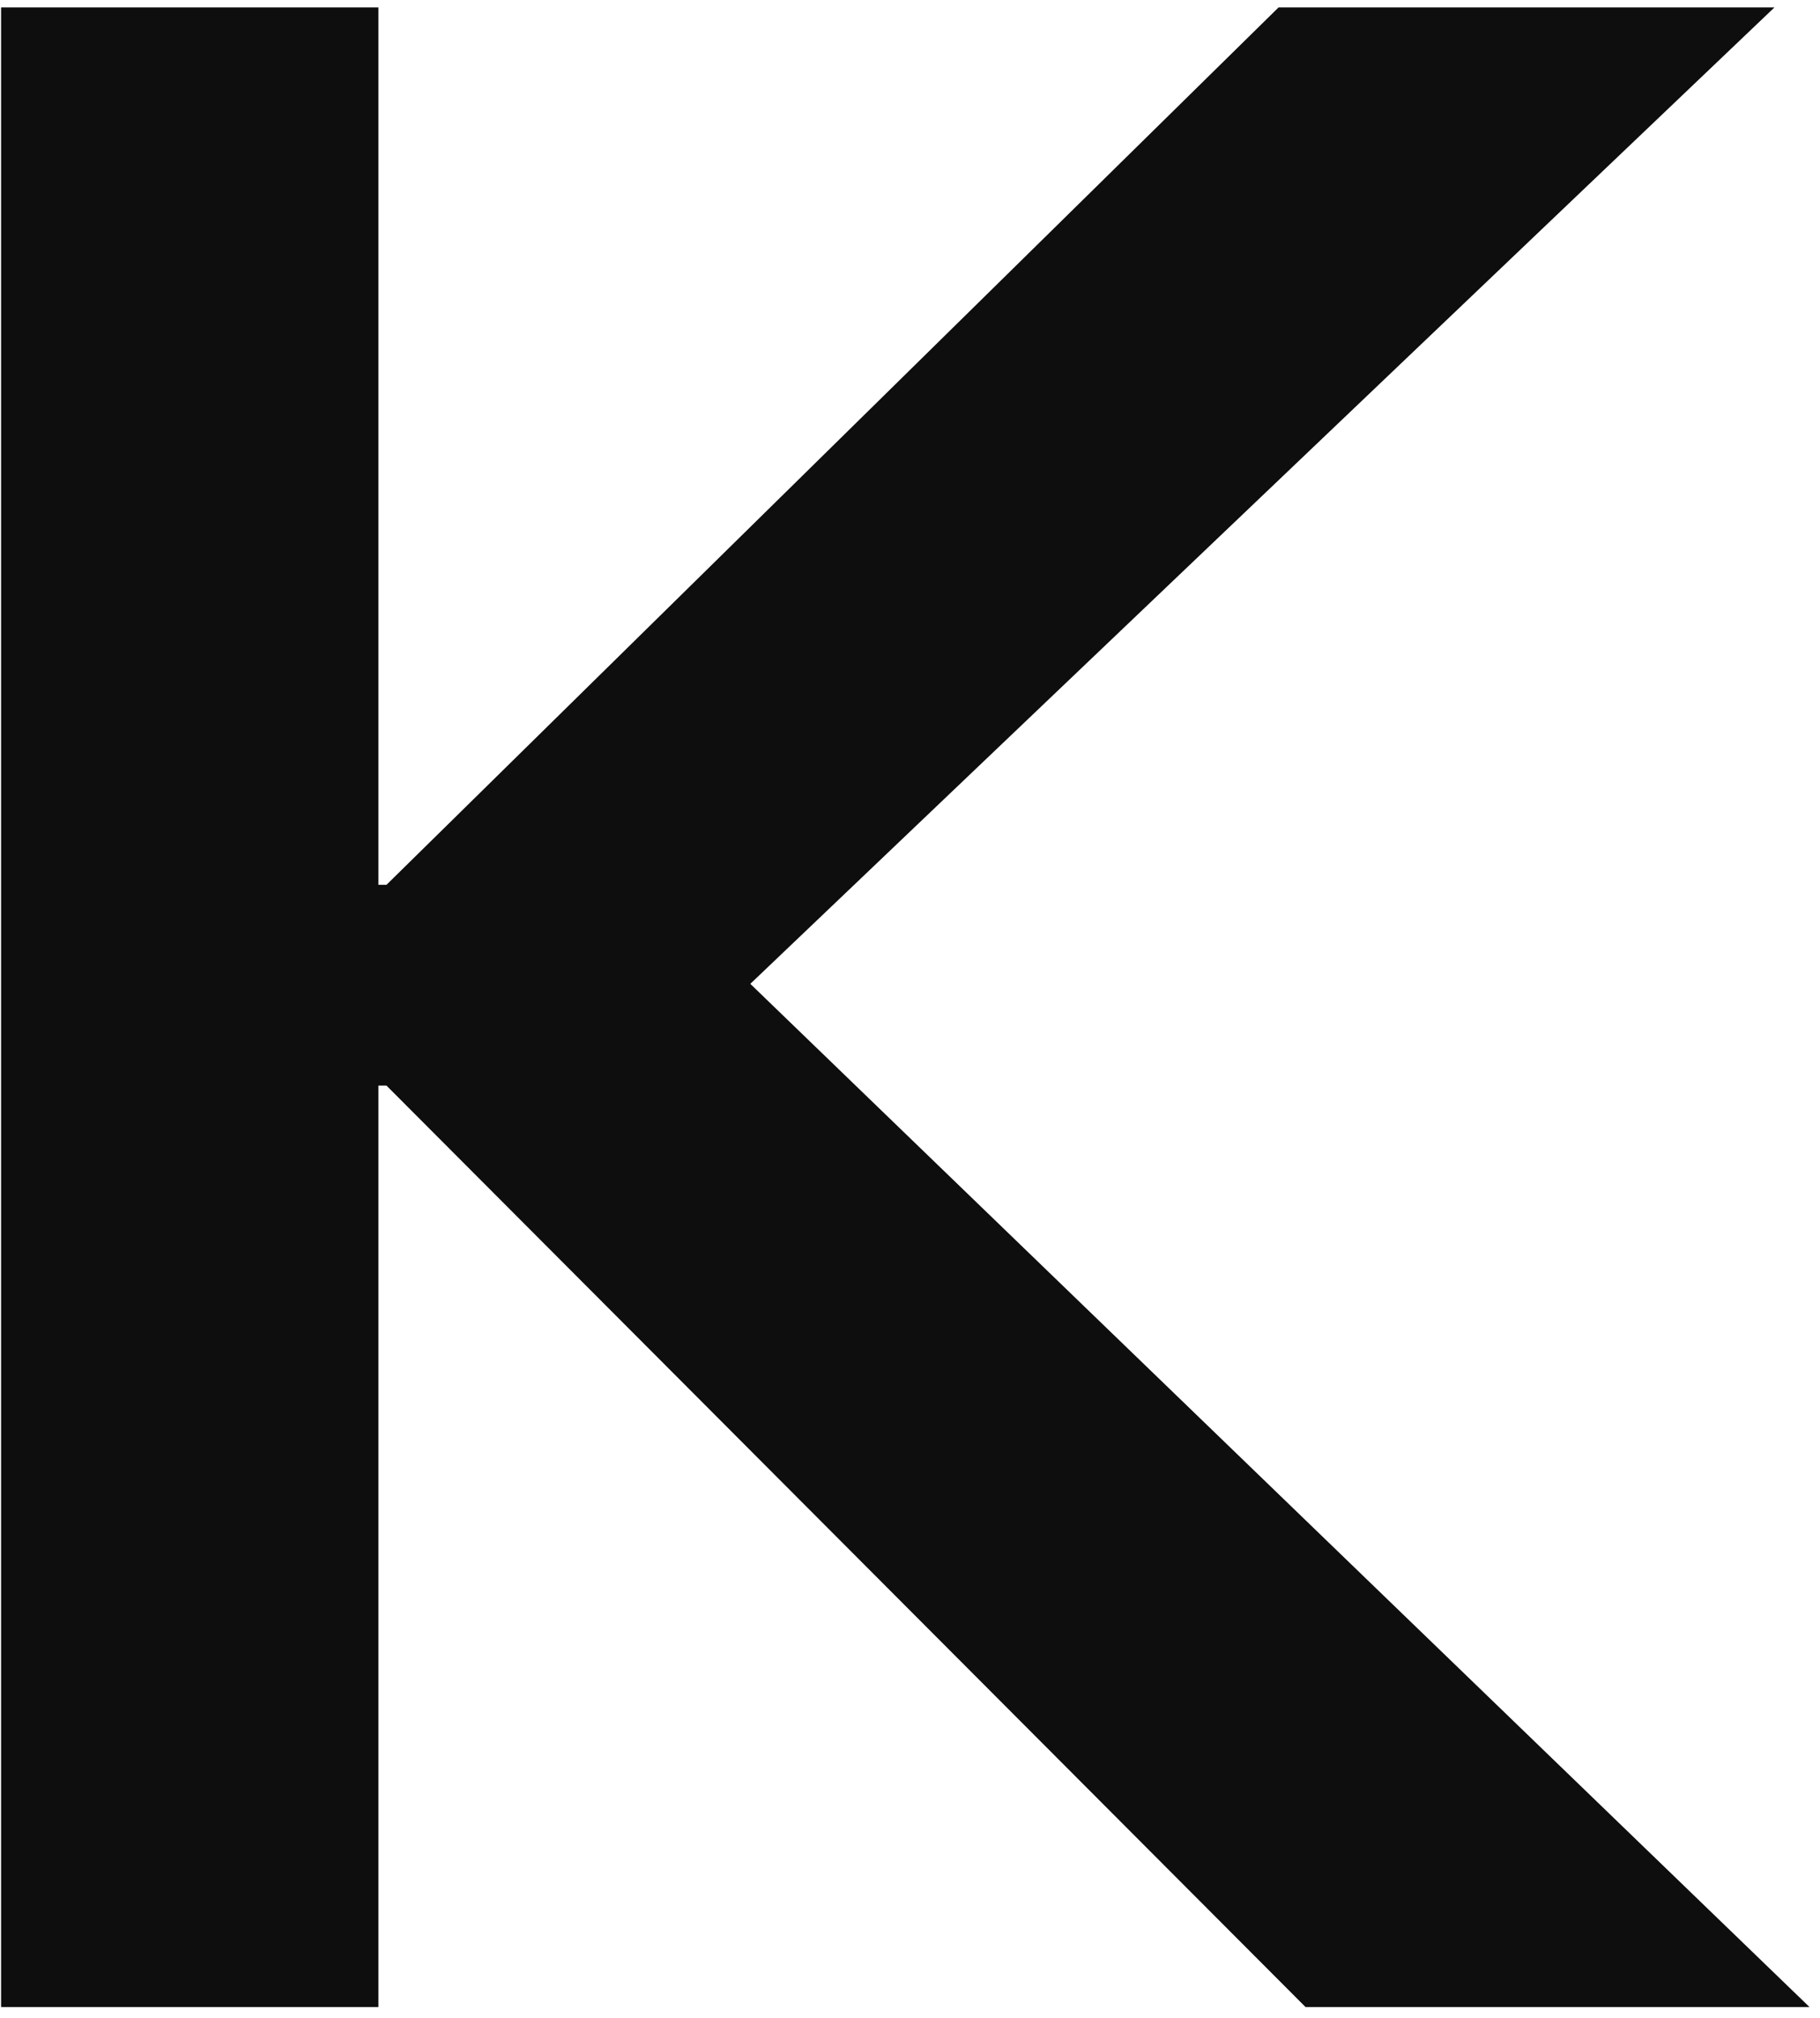
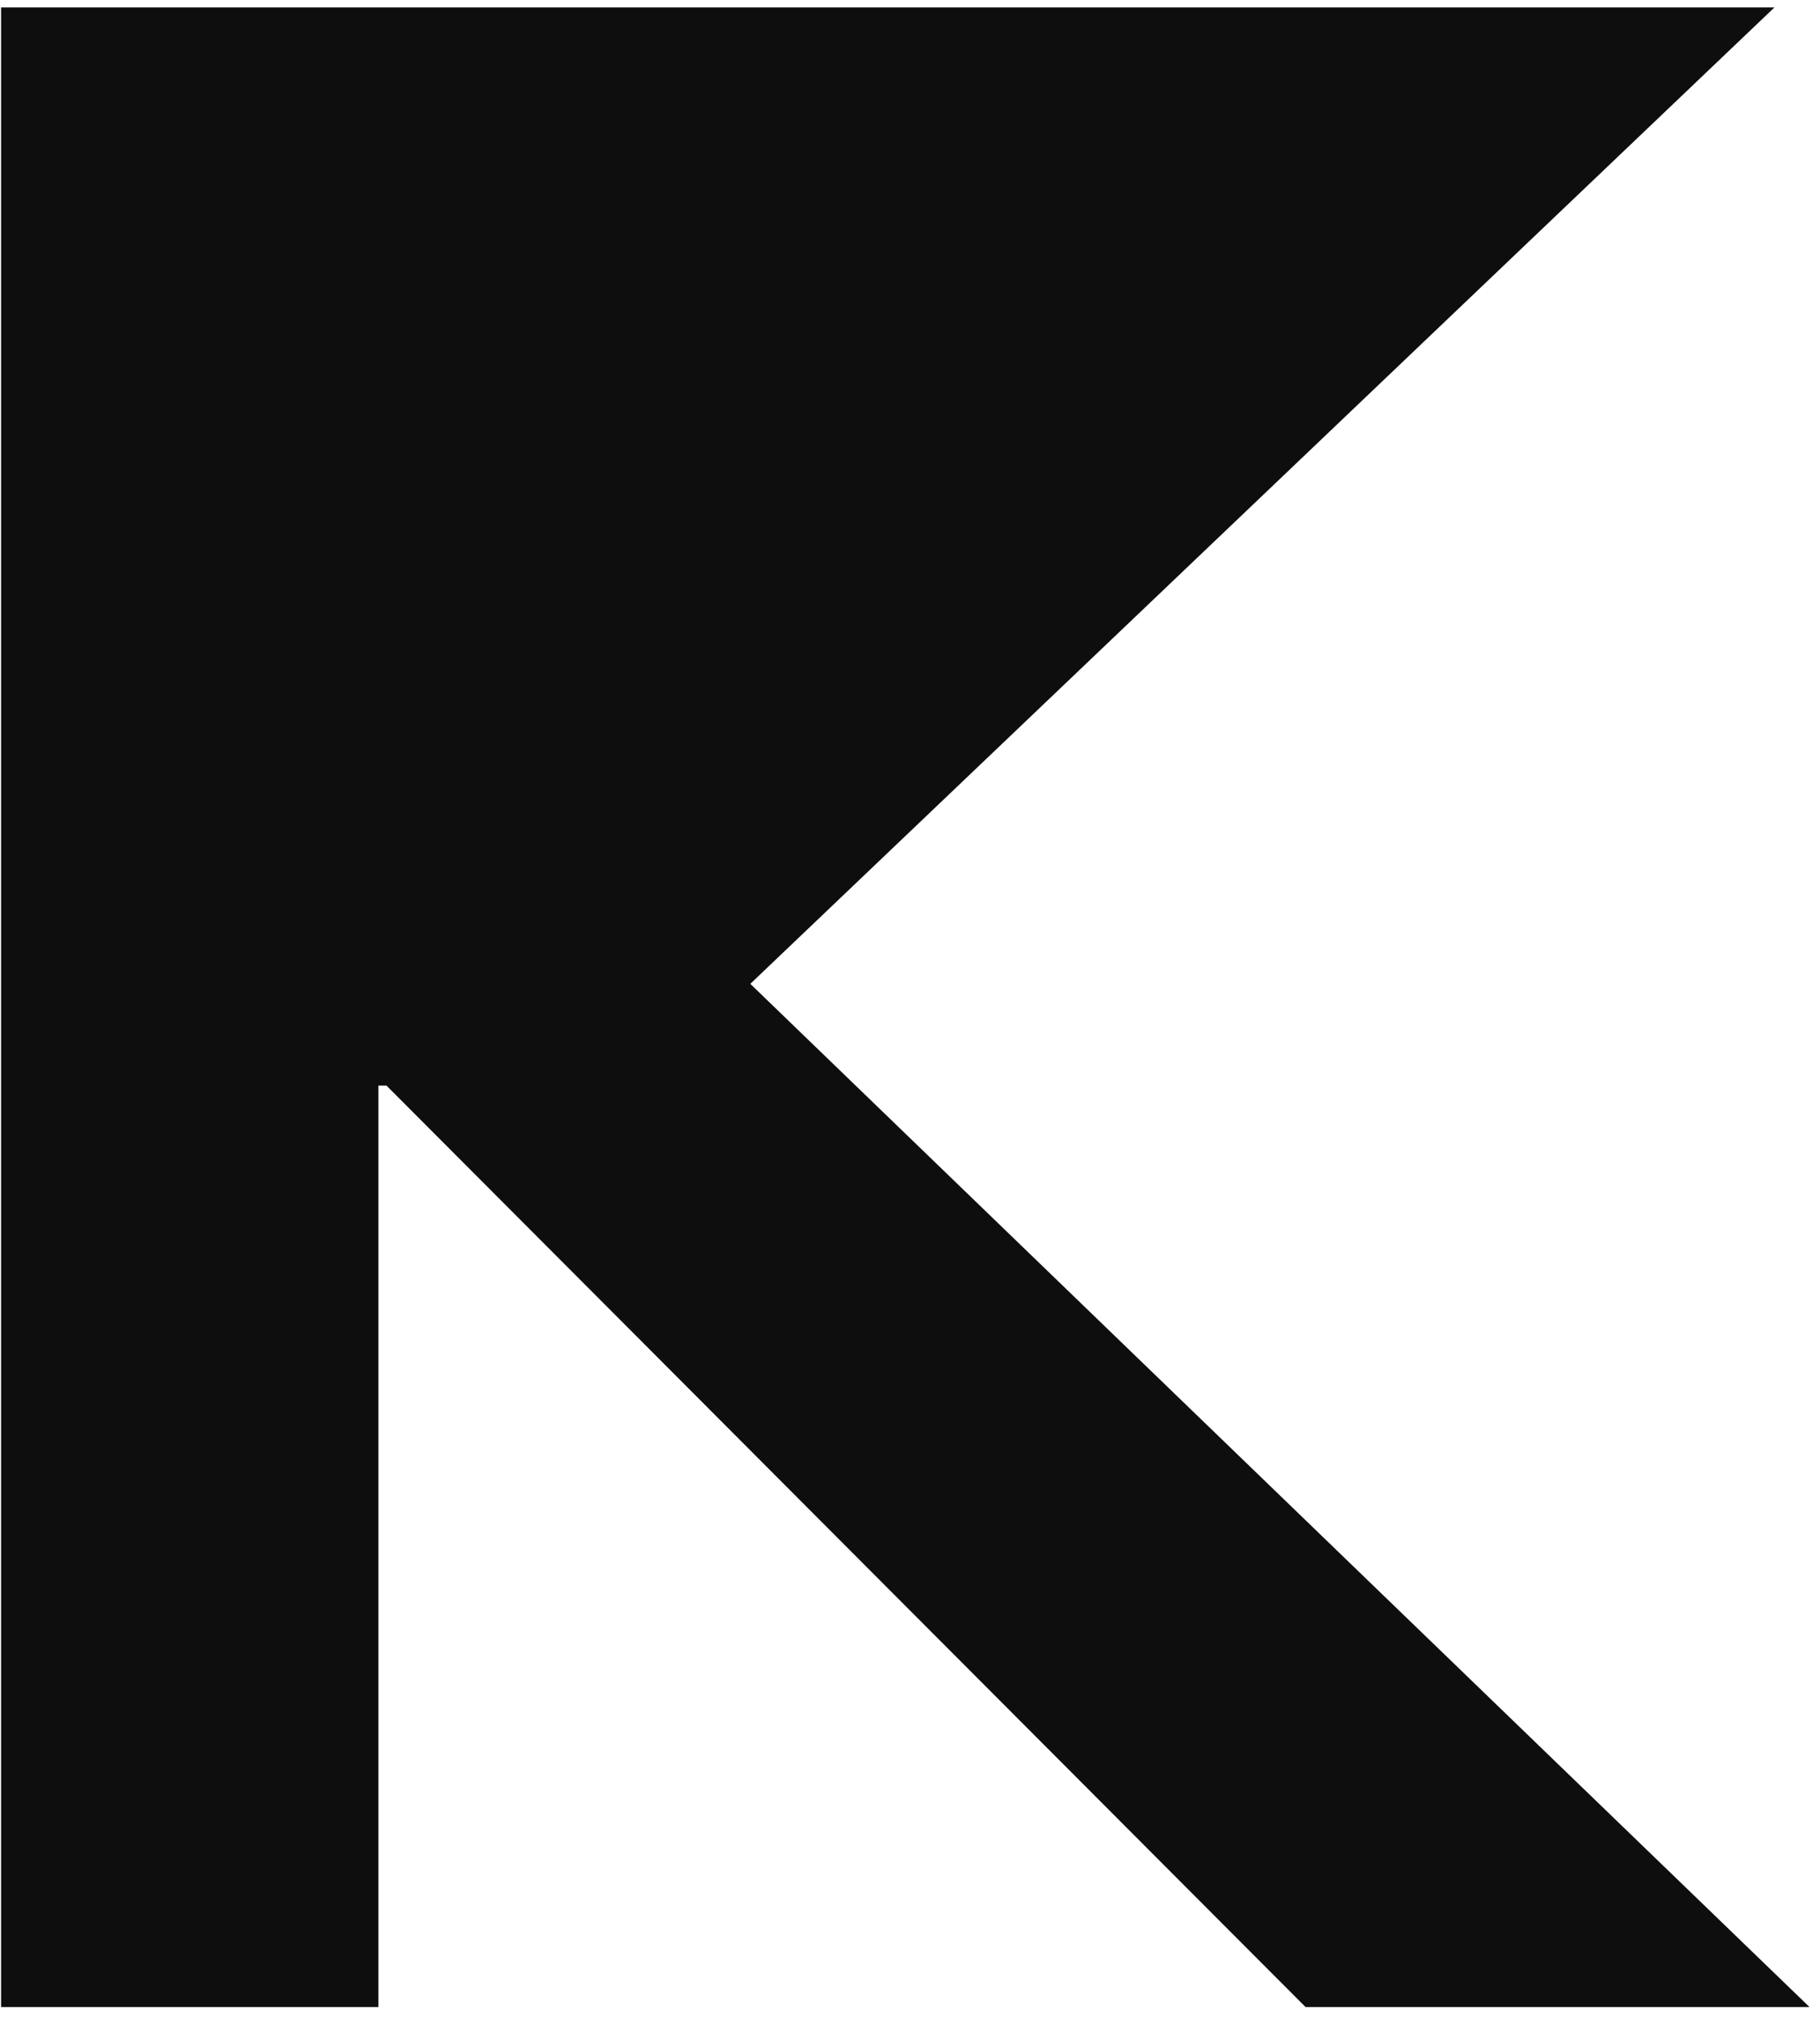
<svg xmlns="http://www.w3.org/2000/svg" width="157" height="174" viewBox="0 0 157 174" fill="none">
-   <path d="M32.642 173.071H0.094V0.641H32.642V76.301H33.339L110.292 0.641H153.07L64.725 84.84L156.092 173.071H112.617L33.339 93.615H32.642V173.071Z" fill="#0E0E0E" />
+   <path d="M32.642 173.071H0.094V0.641H32.642H33.339L110.292 0.641H153.07L64.725 84.84L156.092 173.071H112.617L33.339 93.615H32.642V173.071Z" fill="#0E0E0E" />
</svg>